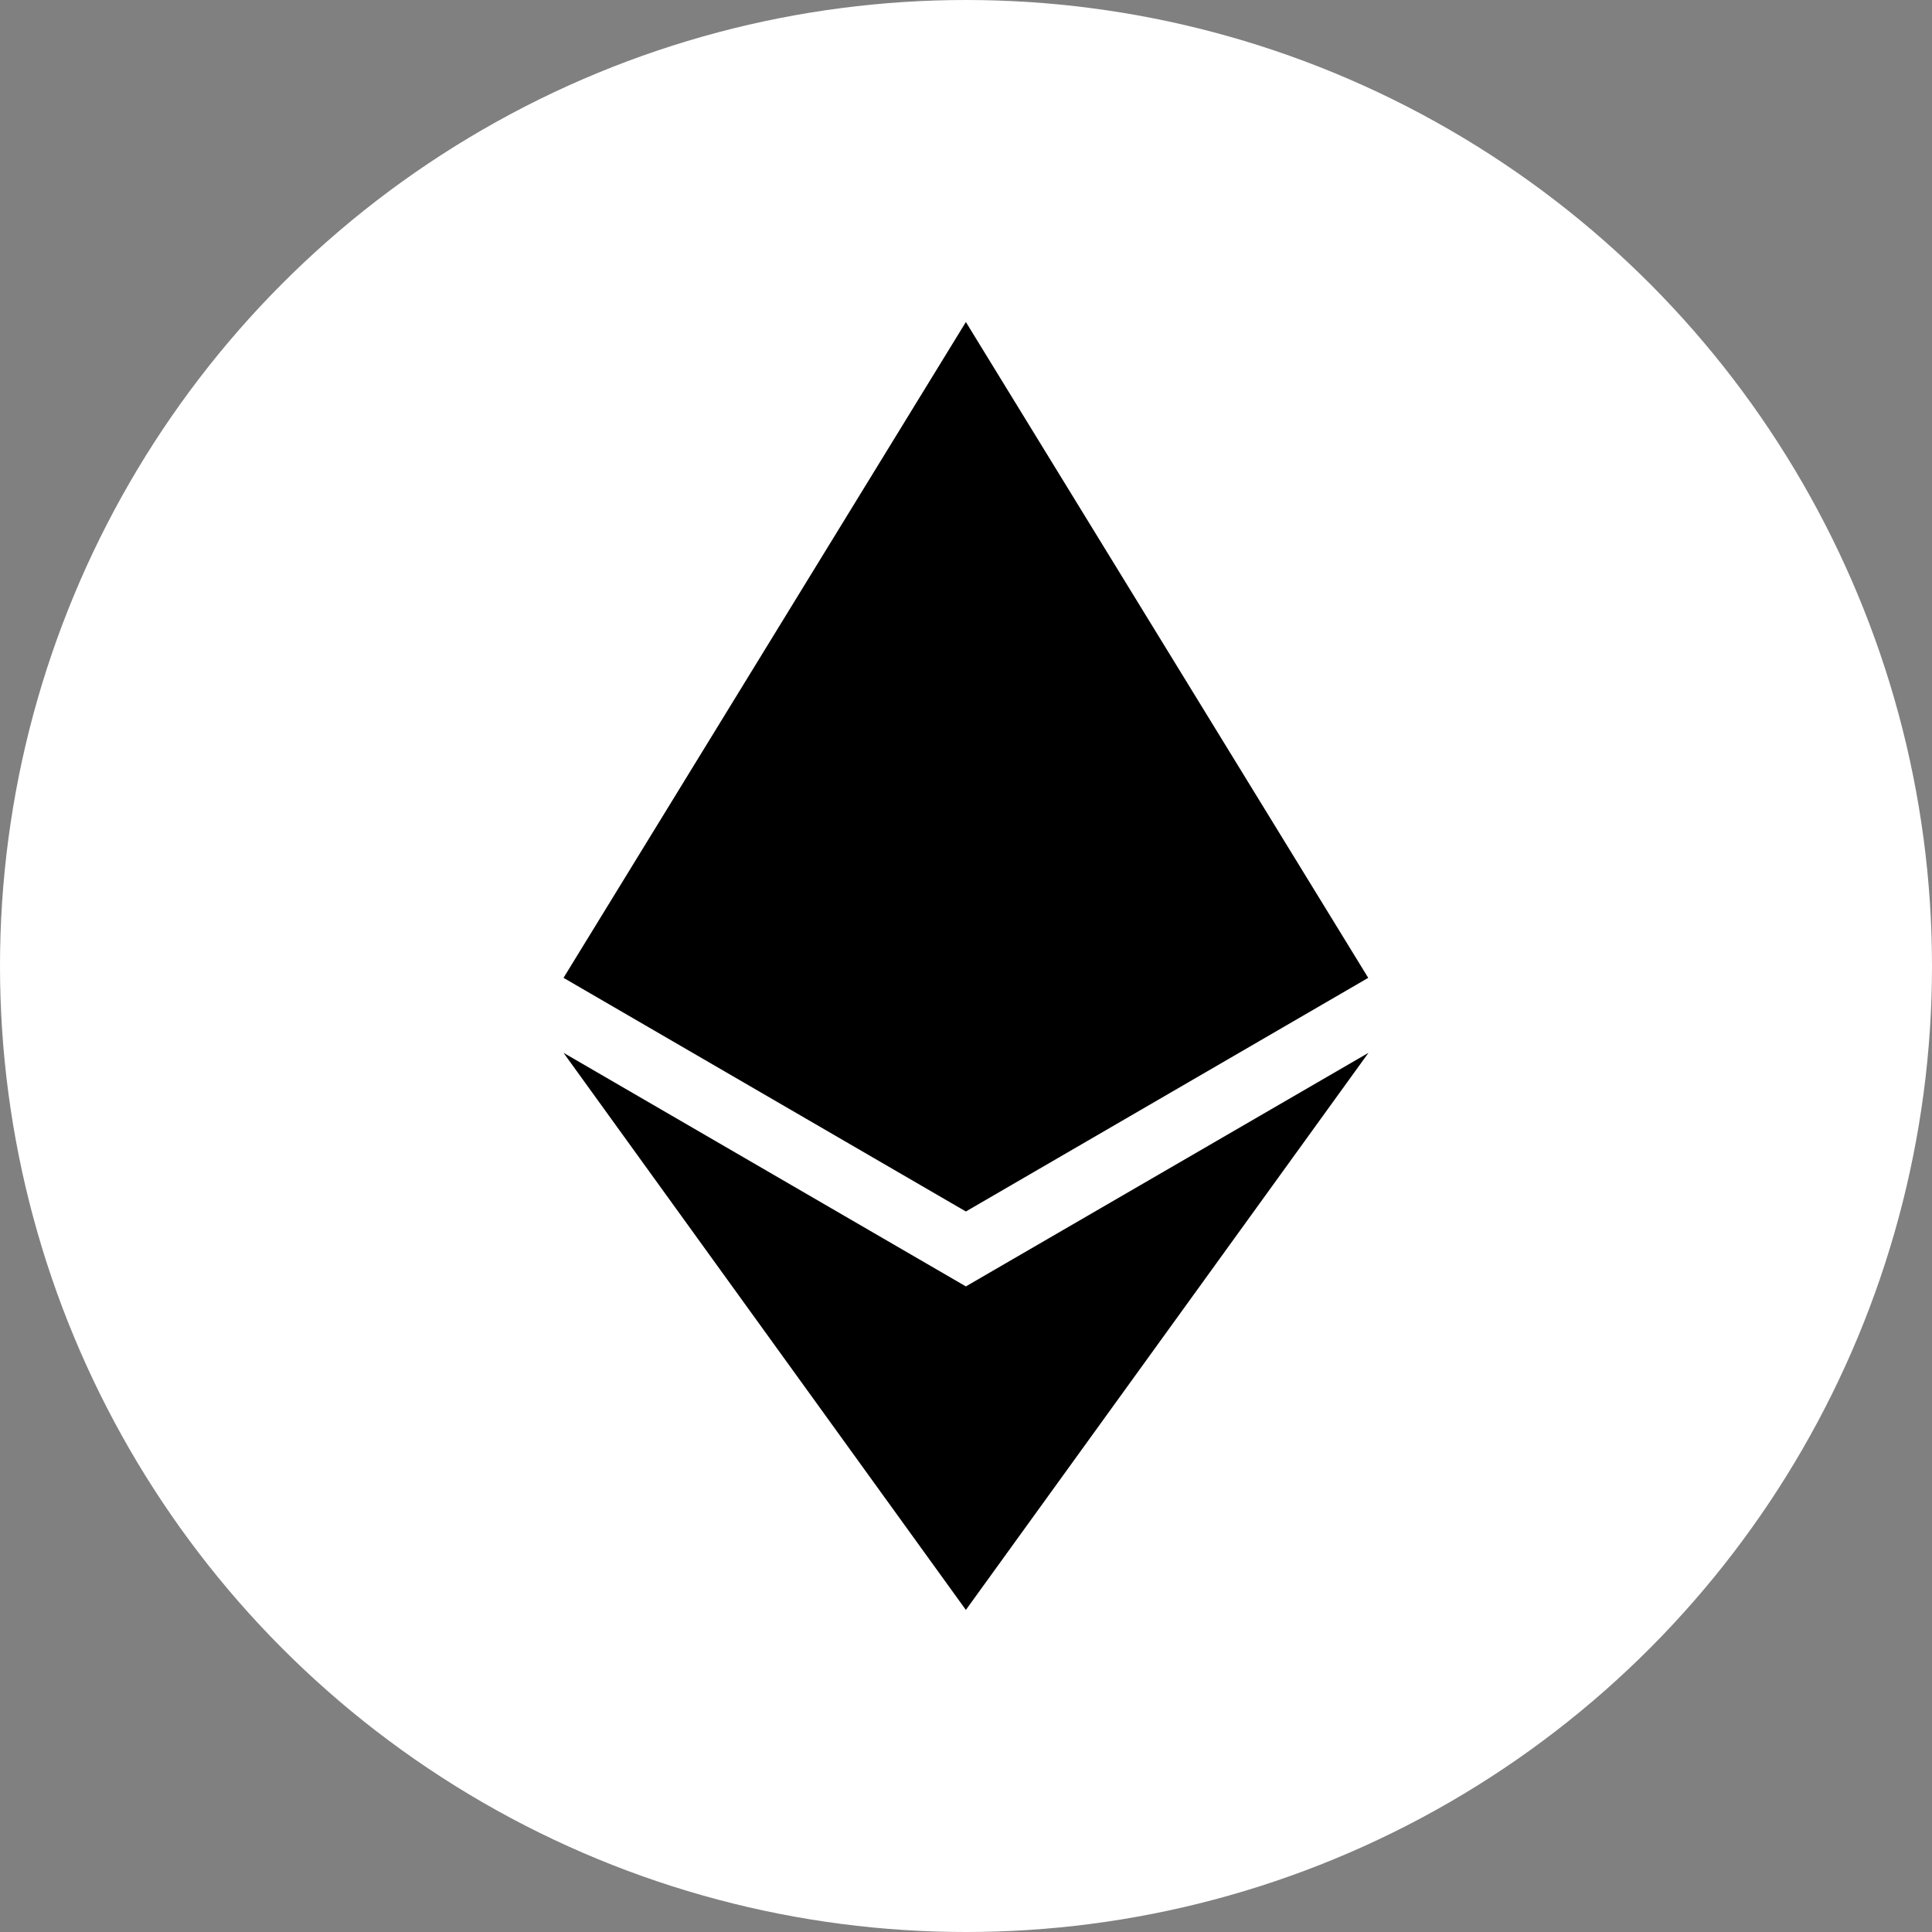
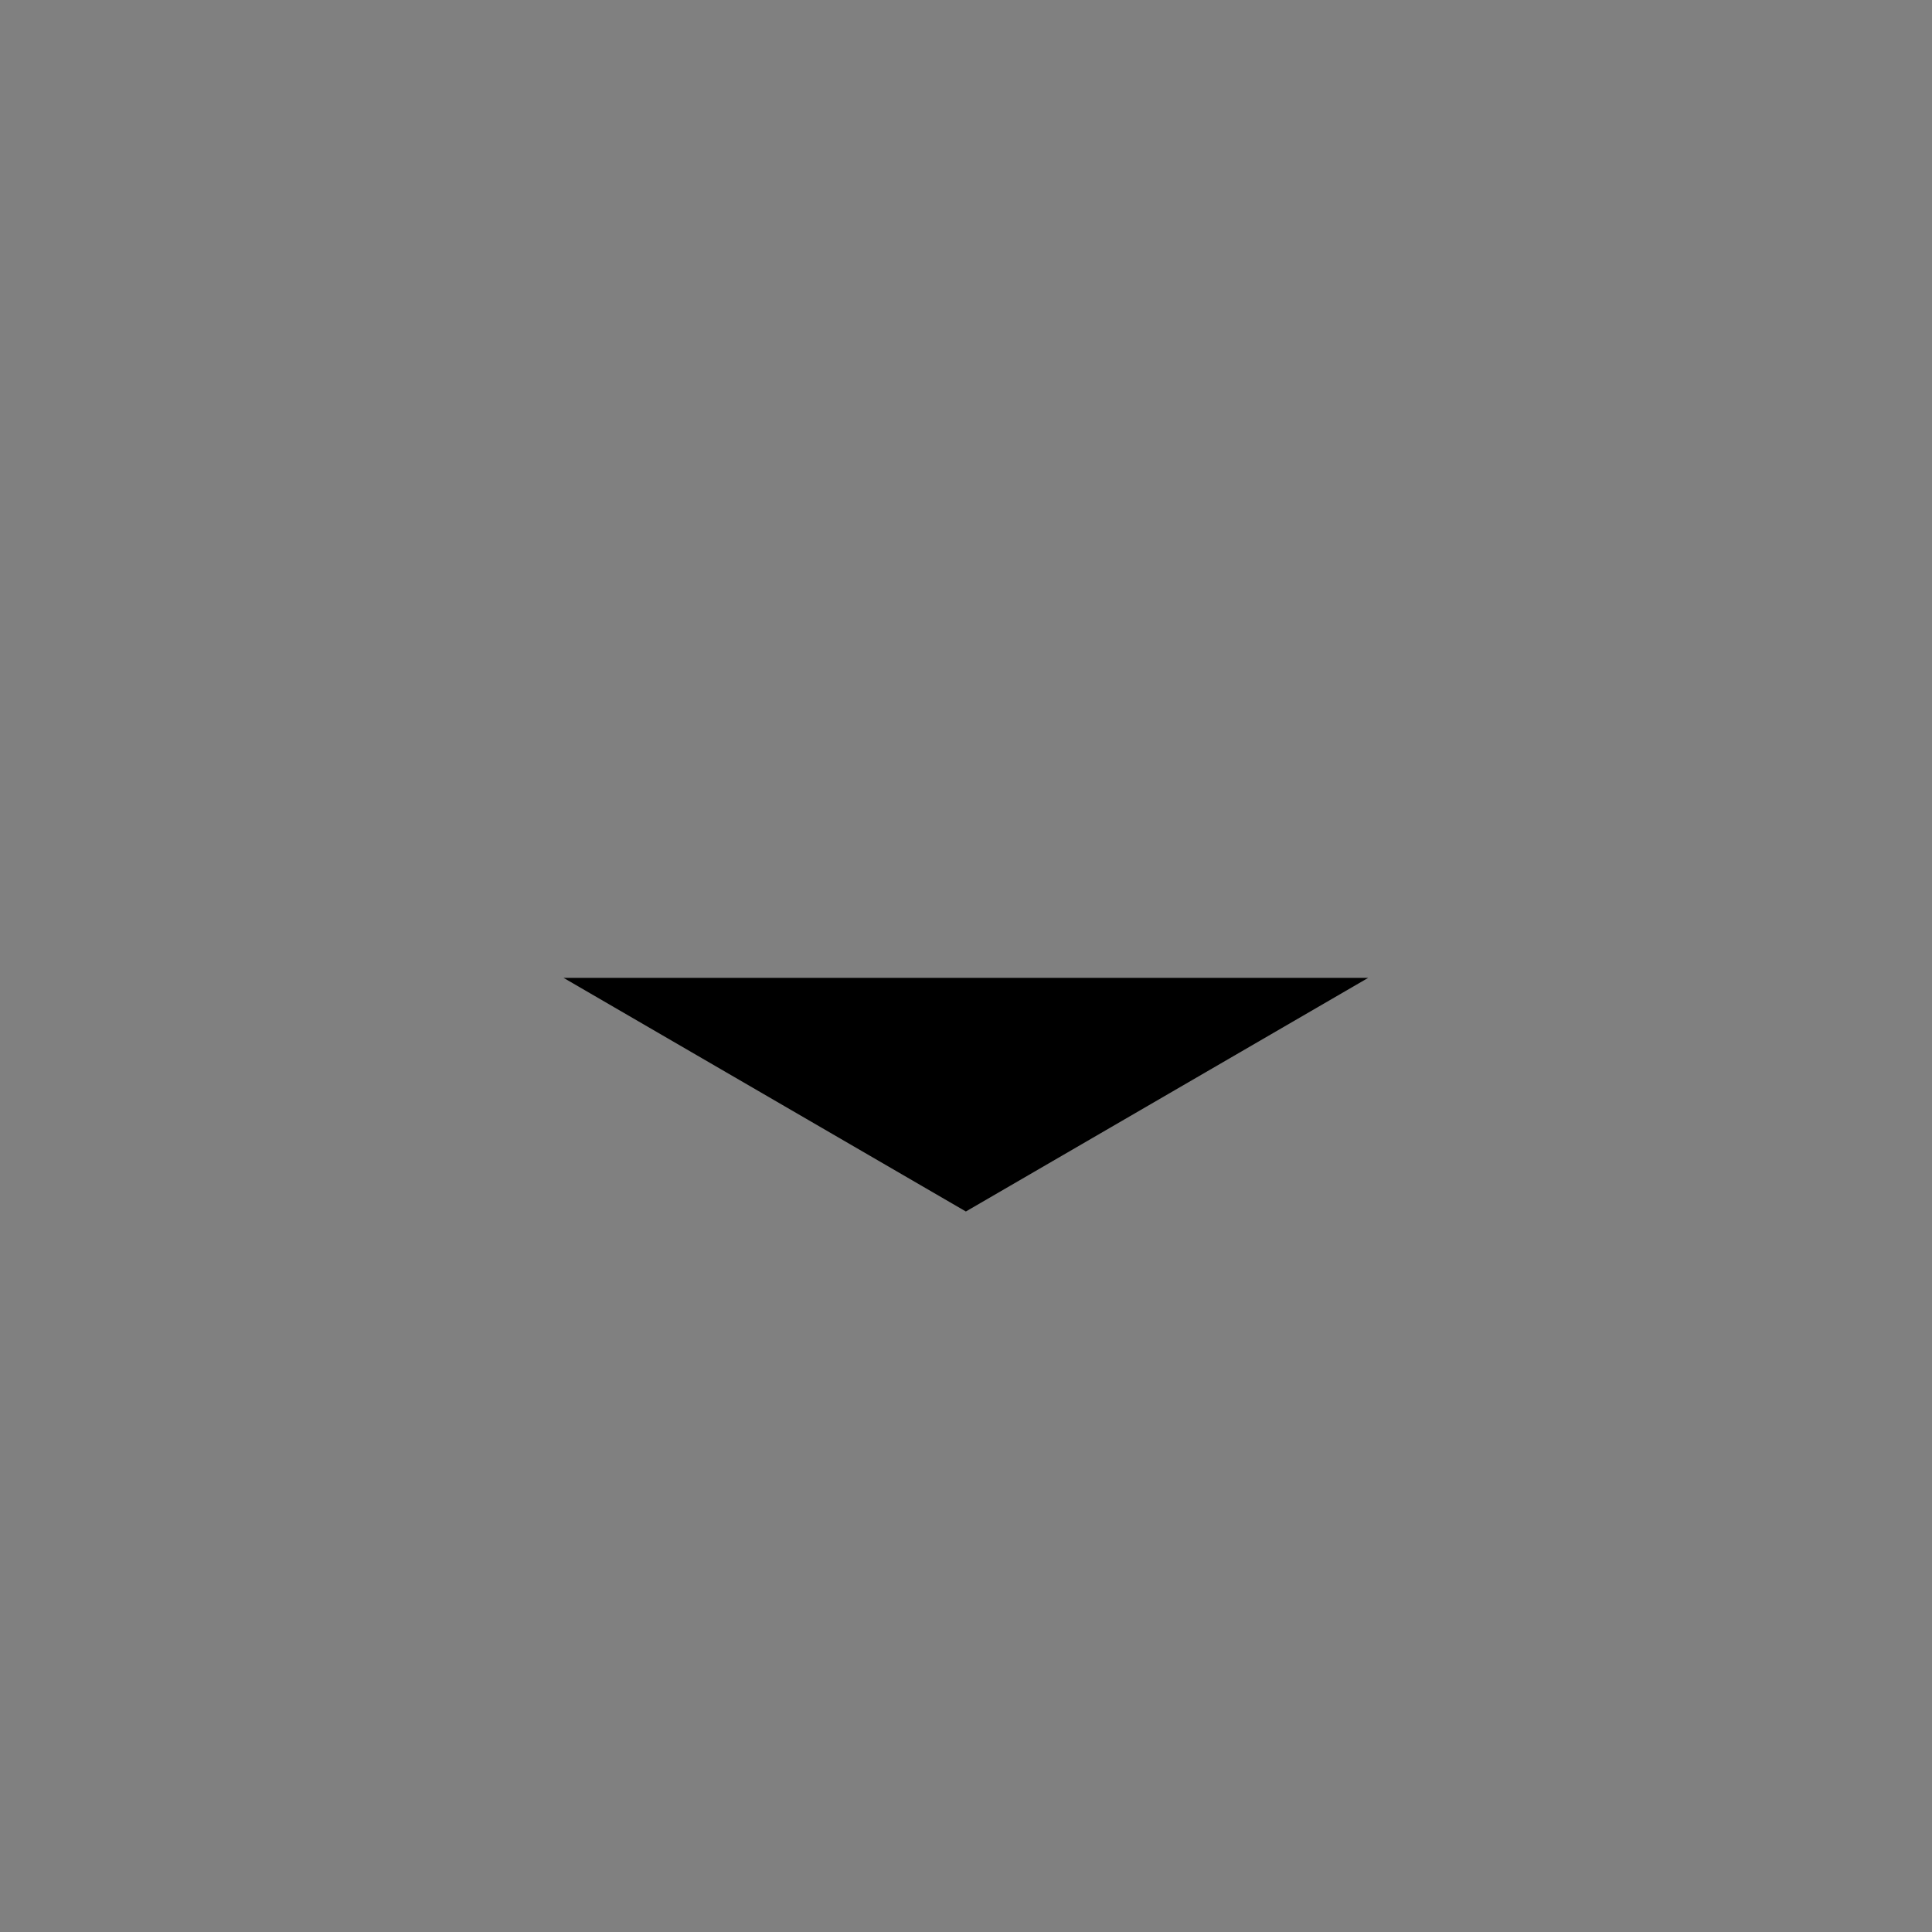
<svg xmlns="http://www.w3.org/2000/svg" width="31" height="31" viewBox="0 0 31 31" fill="none">
  <rect x="0" y="0" width="31" height="31" fill="#808080" stroke="none" />
-   <circle cx="15.5" cy="15.5" r="15.5" fill="white" />
-   <path d="M21.954 15.69L15.498 19.439L9.042 15.69L15.498 5.167L21.954 15.69Z" fill="black" />
-   <path d="M21.958 16.893L15.498 25.832L9.042 16.893L15.498 20.641L21.958 16.893Z" fill="black" />
+   <path d="M21.954 15.69L15.498 19.439L9.042 15.69L21.954 15.69Z" fill="black" />
</svg>